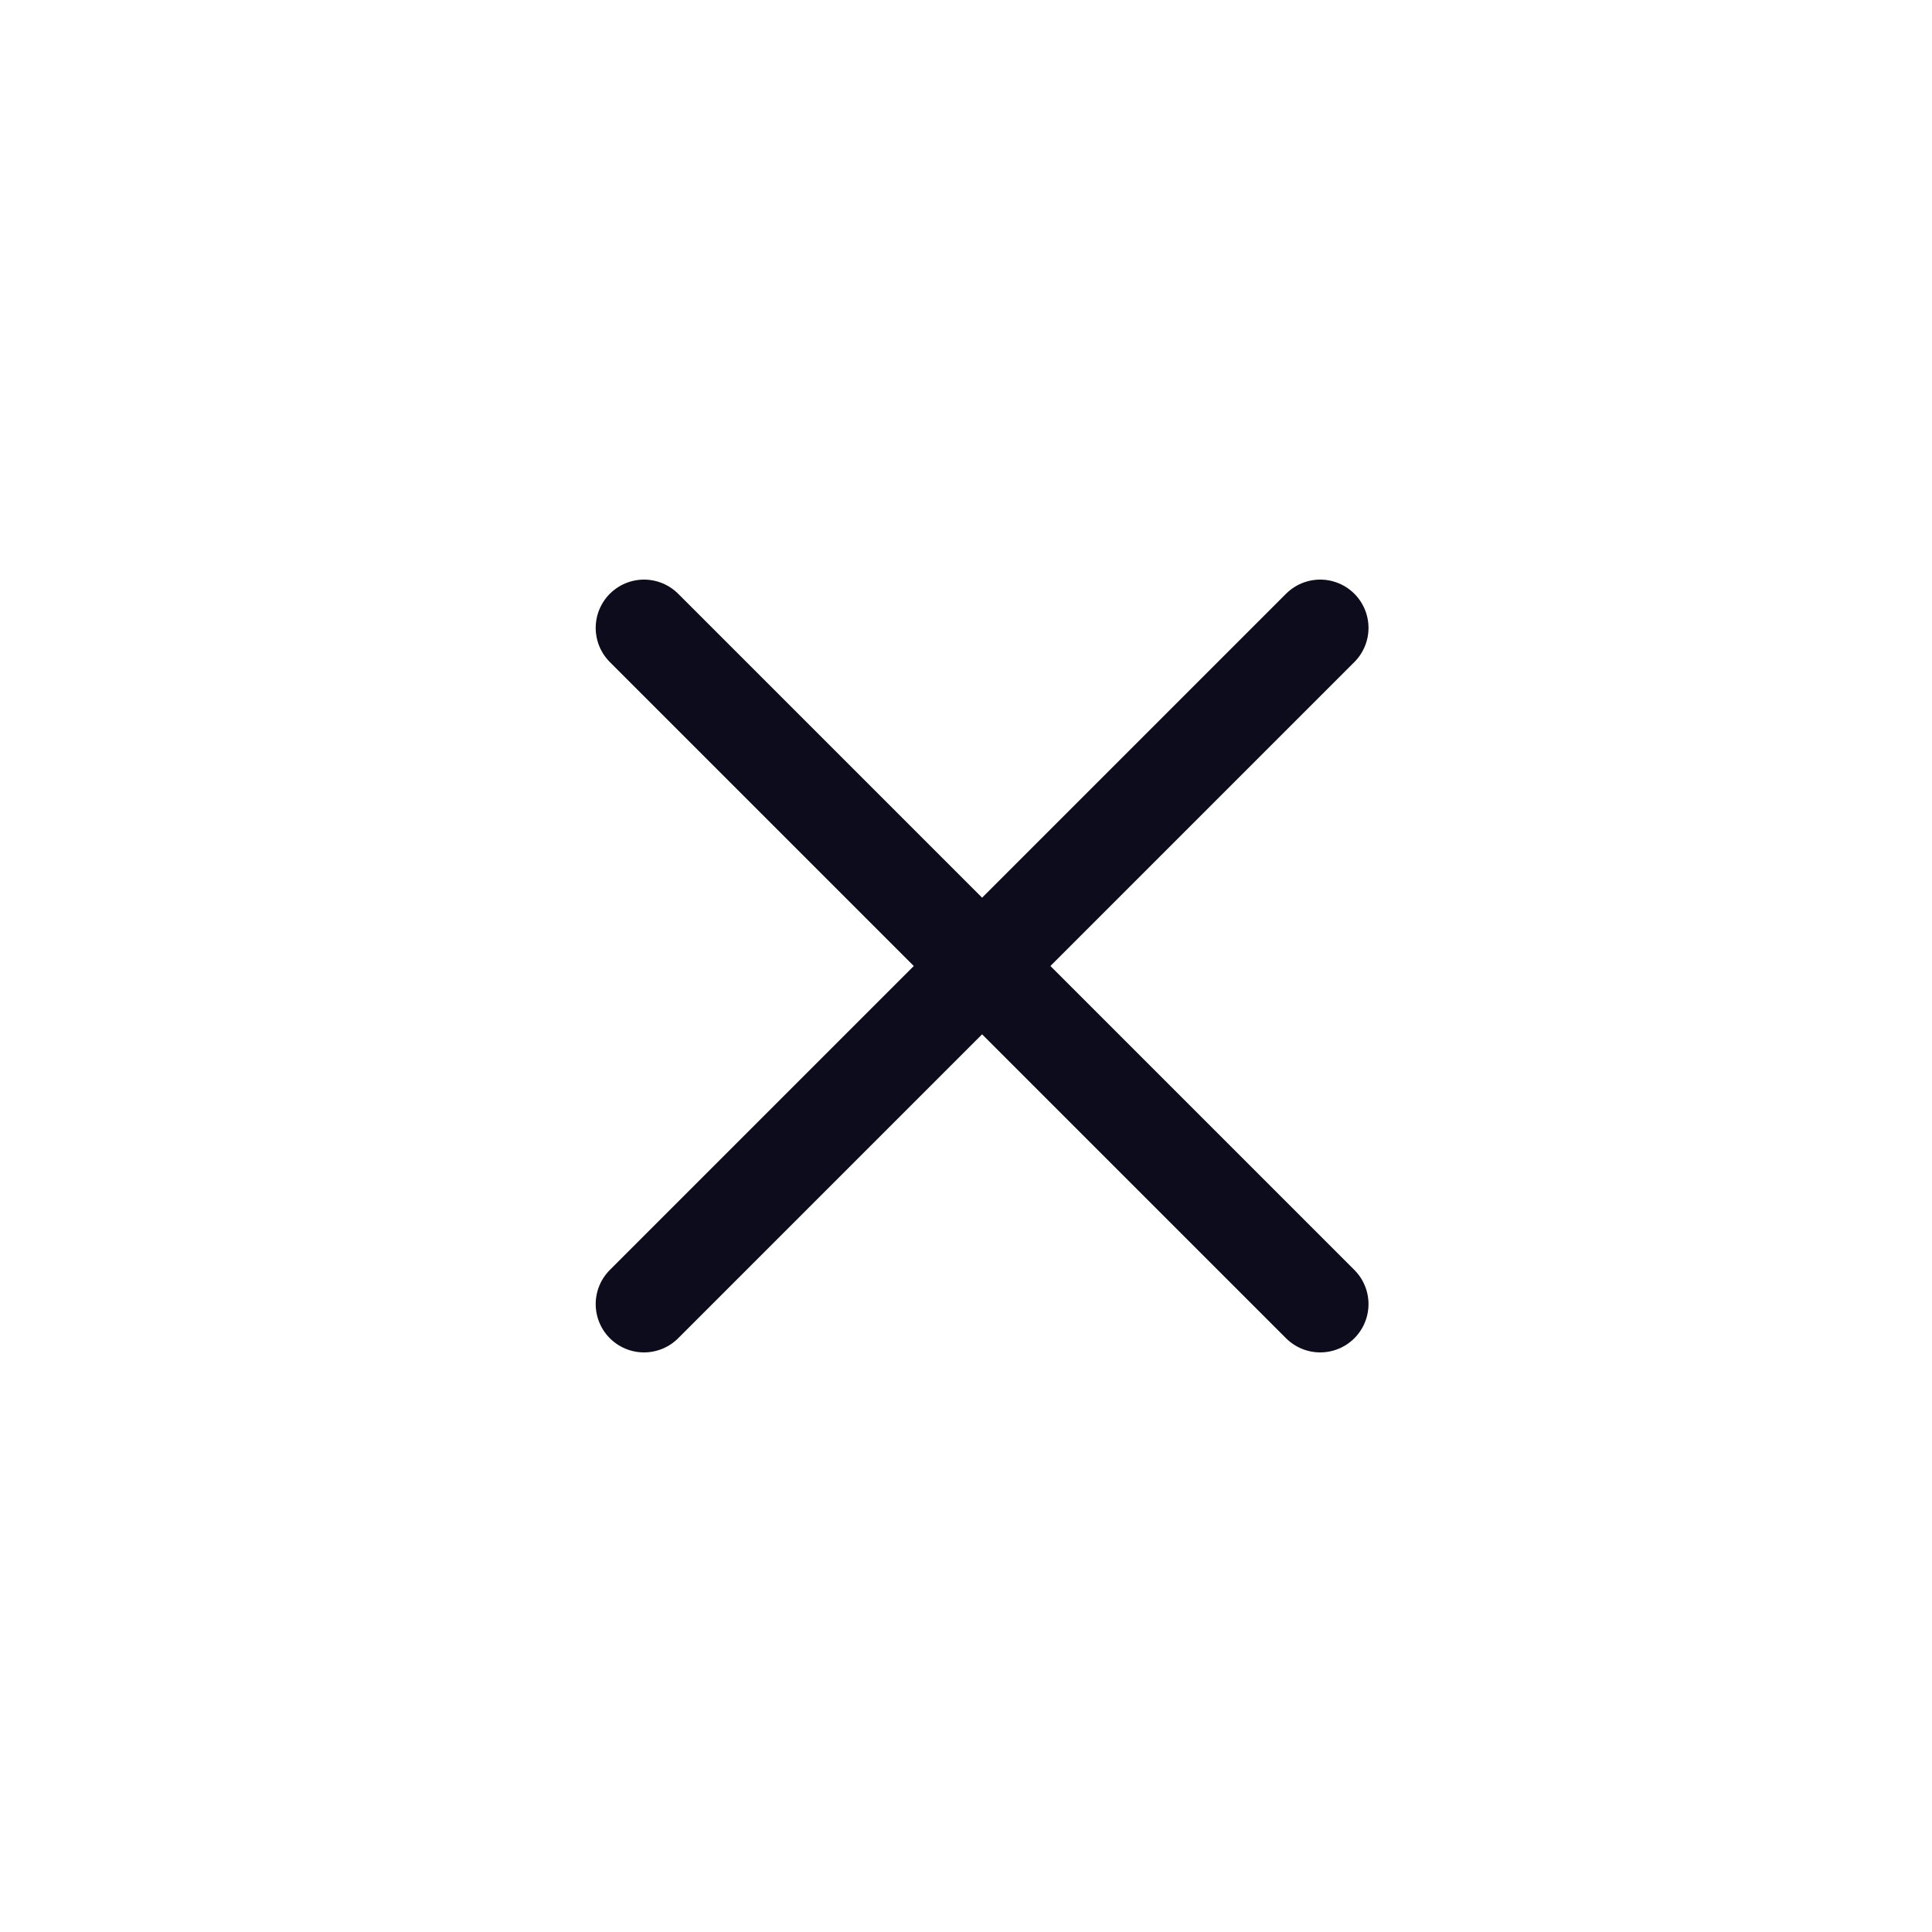
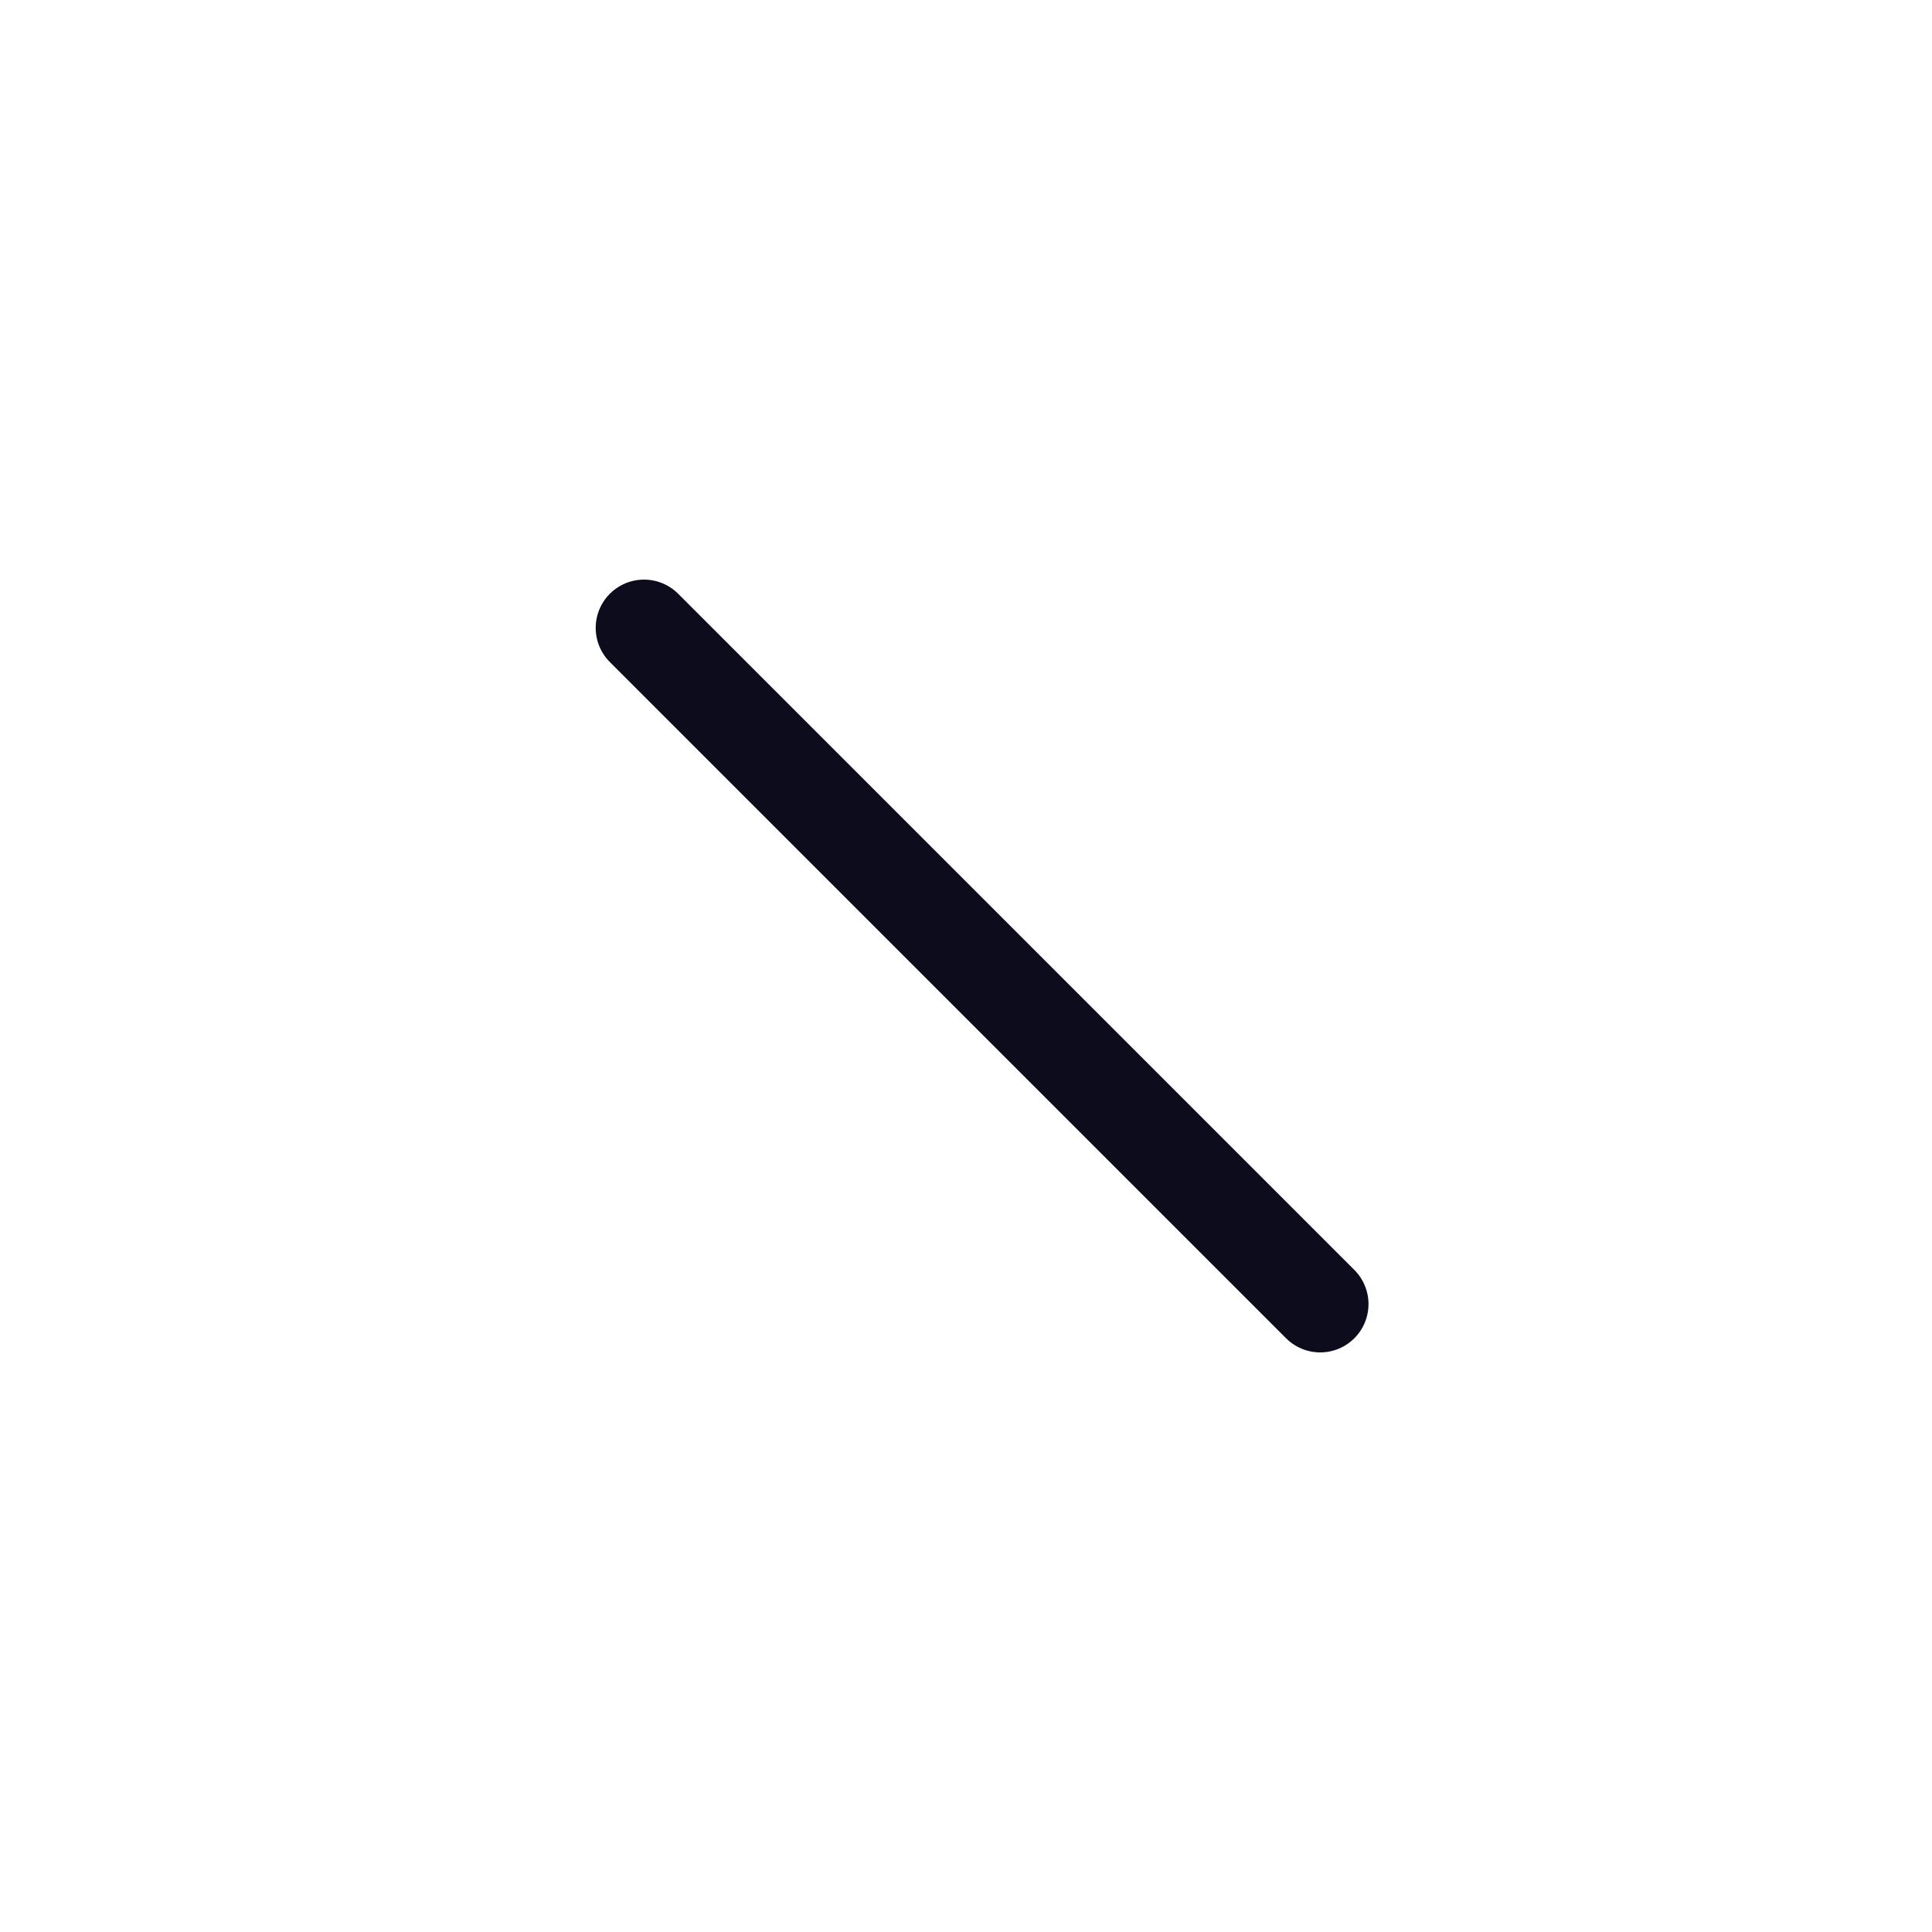
<svg xmlns="http://www.w3.org/2000/svg" width="24" height="24" viewBox="0 0 24 24" fill="none">
-   <path d="M16.4 7.8L8 16.2" stroke="#0D0C1C" stroke-width="1.2" stroke-linecap="round" stroke-linejoin="round" />
  <path d="M16.4 16.2L8 7.8" stroke="#0D0C1C" stroke-width="1.2" stroke-linecap="round" stroke-linejoin="round" />
</svg>